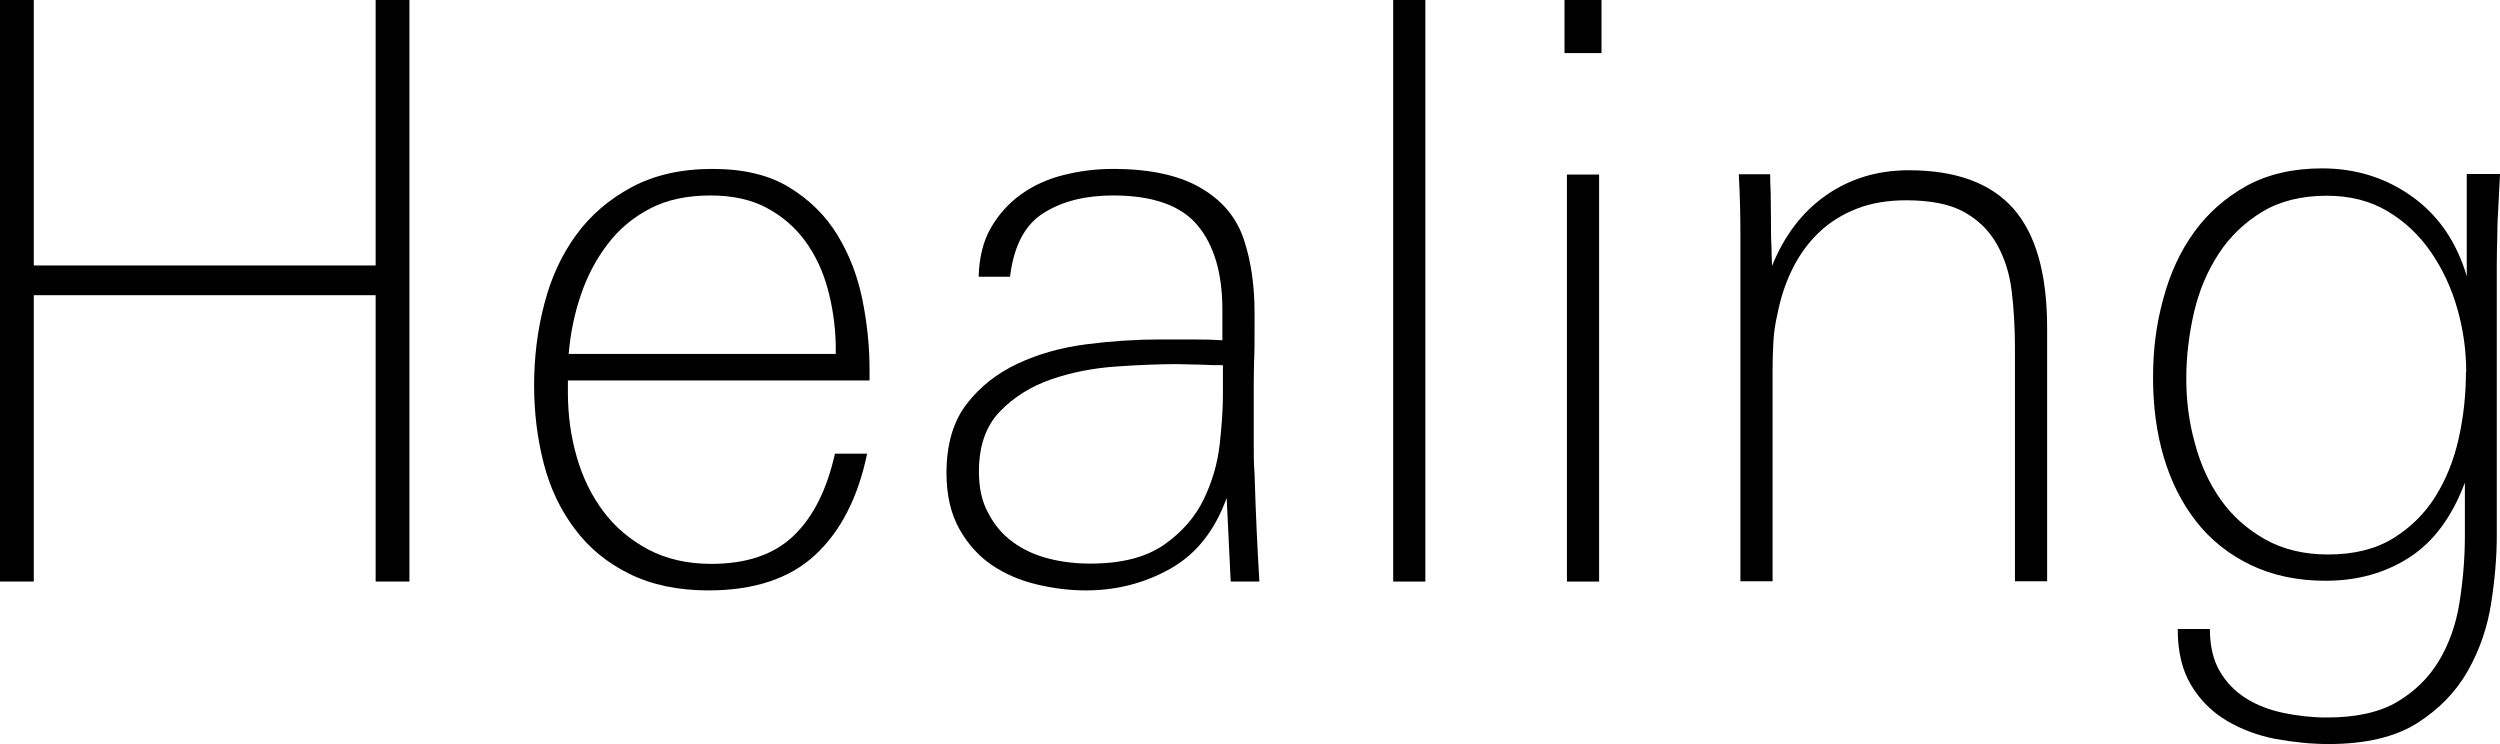
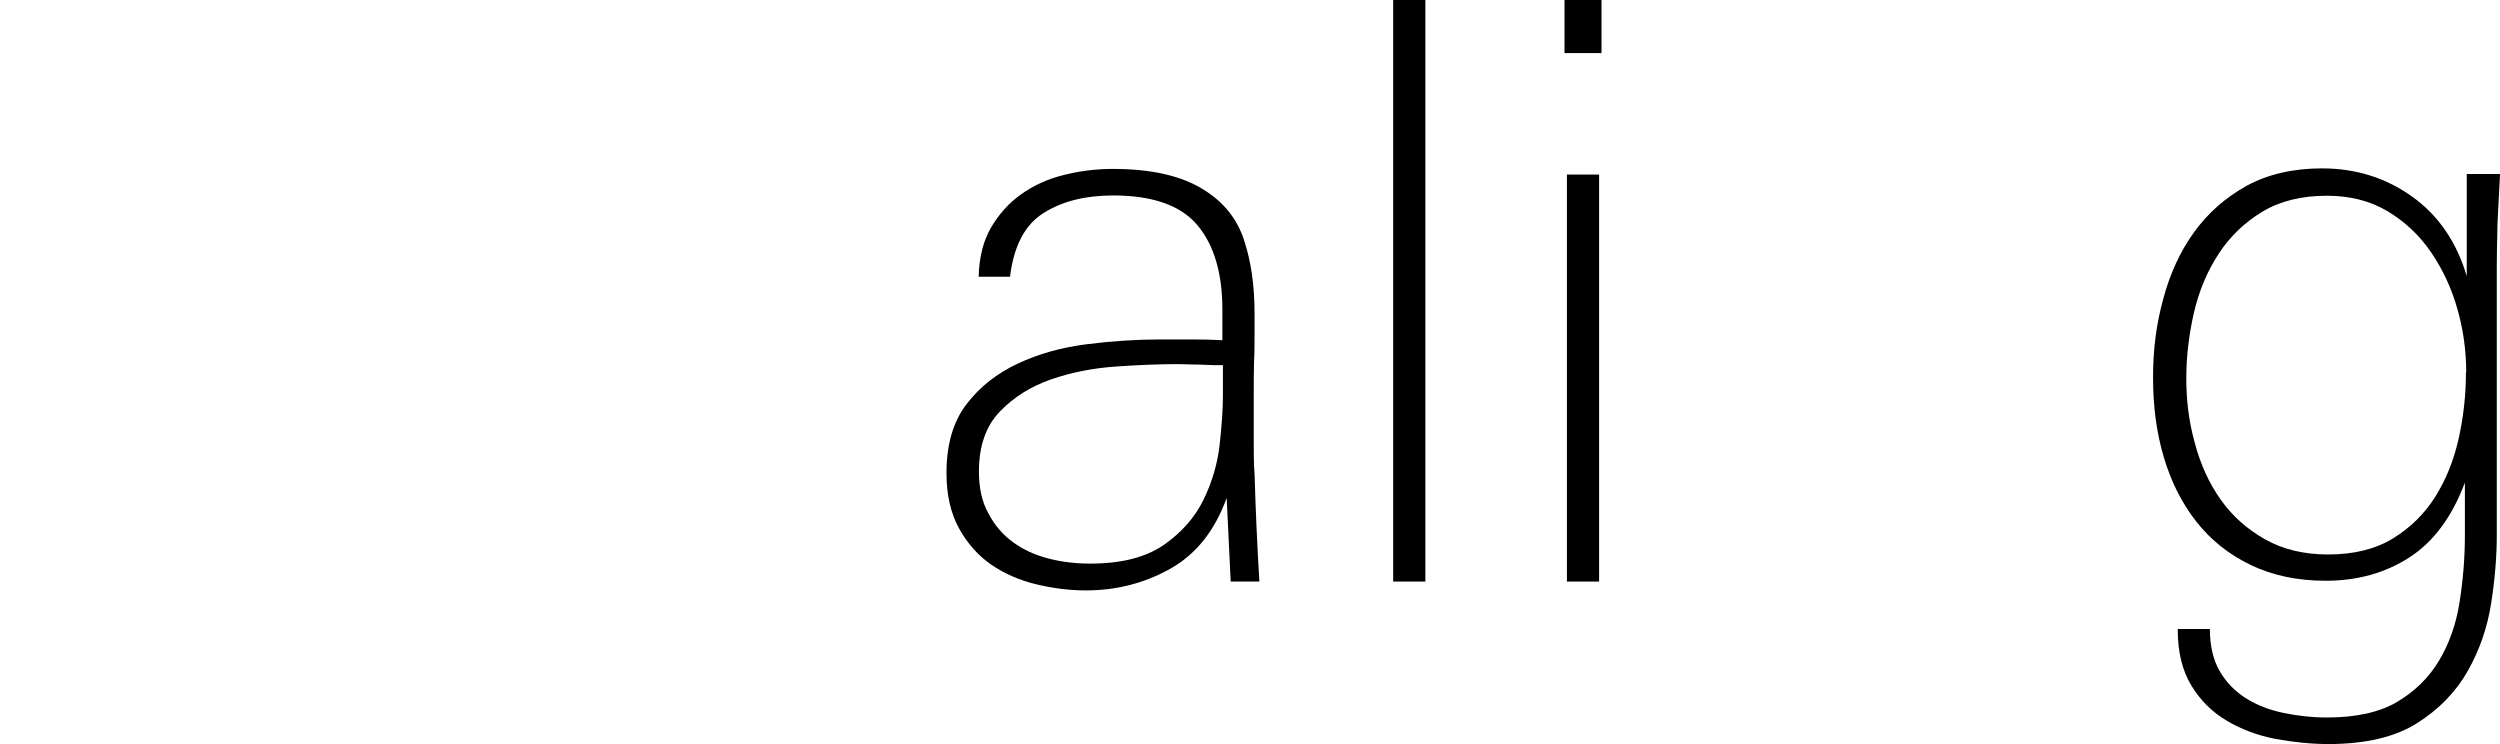
<svg xmlns="http://www.w3.org/2000/svg" id="_レイヤー_2" data-name="レイヤー 2" viewBox="0 0 93.24 27.75">
  <g id="design">
    <g>
-       <path d="m14.01,21.69v-10.68H1.26v10.68H0V0h1.26v9.9h12.75V0h1.26v21.69h-1.26Z" />
-       <path d="m21.18,14.19v.45c0,.84.11,1.64.33,2.4.22.77.55,1.44.99,2.03.44.59,1,1.06,1.67,1.42.68.36,1.47.54,2.36.54,1.32,0,2.34-.35,3.07-1.05.73-.7,1.24-1.72,1.54-3.06h1.2c-.34,1.64-.99,2.9-1.94,3.78-.95.88-2.28,1.32-3.98,1.32-1.14,0-2.12-.21-2.95-.62s-1.5-.96-2.03-1.67c-.53-.7-.92-1.51-1.16-2.44-.24-.93-.36-1.9-.36-2.92s.12-2.05.38-3.03c.25-.98.65-1.84,1.19-2.58.54-.74,1.23-1.33,2.07-1.78.84-.45,1.84-.68,3.01-.68s2.12.23,2.87.69c.75.46,1.35,1.05,1.79,1.77.44.72.75,1.52.93,2.4.18.88.27,1.75.27,2.61v.42h-11.25Zm9.99-1.35c-.02-.72-.12-1.41-.3-2.07s-.46-1.26-.84-1.78c-.38-.52-.86-.93-1.44-1.24-.58-.31-1.28-.46-2.09-.46-.88,0-1.63.16-2.26.49-.63.33-1.16.77-1.58,1.33-.43.56-.76,1.19-1,1.9-.24.71-.39,1.44-.45,2.19h9.96v-.36Z" />
      <path d="m45.9,21.69l-.15-3.12c-.44,1.22-1.14,2.1-2.1,2.64s-2.01.81-3.15.81c-.62,0-1.24-.08-1.86-.23-.62-.15-1.17-.39-1.67-.73-.49-.34-.89-.79-1.2-1.35-.31-.56-.47-1.25-.47-2.07,0-1.06.25-1.92.75-2.57.5-.65,1.14-1.15,1.91-1.51.77-.36,1.62-.6,2.56-.72.94-.12,1.86-.18,2.76-.18h1.22c.41,0,.77.01,1.09.03v-1.14c0-1.36-.31-2.41-.93-3.15-.62-.74-1.67-1.11-3.15-1.11-1.02,0-1.88.21-2.58.65-.7.43-1.12,1.23-1.26,2.38h-1.17c.02-.72.17-1.33.46-1.83.29-.5.67-.92,1.12-1.24.46-.33.98-.57,1.58-.72.59-.15,1.2-.23,1.85-.23,1.44,0,2.57.26,3.39.78.74.46,1.24,1.08,1.5,1.88.26.79.39,1.69.39,2.71v.72c0,.36,0,.75-.02,1.15-.01.41-.01.79-.01,1.15v1.88c0,.37,0,.74.03,1.1.04,1.36.1,2.7.18,4.02h-1.08Zm-.3-8.07c-.2,0-.48,0-.82-.02-.35,0-.64-.02-.85-.02-.68,0-1.45.03-2.31.09-.86.06-1.67.22-2.42.48-.75.26-1.39.66-1.91,1.2-.52.54-.78,1.28-.78,2.24,0,.6.11,1.12.35,1.55.23.44.53.8.92,1.08.38.28.82.48,1.32.61.5.13,1.02.19,1.56.19,1.16,0,2.07-.23,2.75-.7.67-.47,1.16-1.03,1.48-1.69.32-.66.52-1.34.6-2.06.08-.72.12-1.33.12-1.85v-1.1Z" />
      <path d="m51.96,21.69V0h1.2v21.69h-1.2Z" />
      <path d="m58.35,1.98V0h1.38v1.98h-1.38Zm.09,19.71V6.51h1.2v15.18h-1.2Z" />
-       <path d="m75.15,21.69v-8.71c0-.74-.04-1.44-.12-2.11-.08-.67-.27-1.26-.56-1.77-.29-.51-.7-.91-1.23-1.2-.53-.29-1.24-.43-2.15-.43-.68,0-1.29.1-1.83.31-.54.21-1.01.5-1.41.88-.4.38-.73.83-.99,1.35-.26.52-.45,1.09-.57,1.71-.08.34-.13.68-.15,1.03-.02.35-.03.7-.03,1.06v7.87h-1.2v-13c0-.73-.02-1.46-.06-2.18h1.17c0,.14,0,.37.02.69,0,.32.01.66.01,1.02s0,.7.02,1.02c0,.32.02.55.02.69.46-1.14,1.13-2.02,2.02-2.64.89-.62,1.92-.93,3.08-.93,1.76,0,3.06.48,3.9,1.43s1.26,2.44,1.26,4.45v9.45h-1.2Z" />
      <path d="m93.24,6.51c-.02.42-.04.81-.06,1.16-.02.35-.04.71-.04,1.08-.01.37-.02.76-.02,1.17v10.06c0,.78-.07,1.62-.21,2.52-.14.9-.43,1.74-.87,2.52-.44.78-1.07,1.43-1.89,1.95s-1.93.78-3.31.78c-.64,0-1.3-.07-1.97-.19-.67-.13-1.28-.36-1.82-.68-.54-.32-.98-.75-1.32-1.31s-.51-1.25-.51-2.11h1.2c0,.62.12,1.14.36,1.56.24.42.57.76.98,1.02.41.26.88.44,1.41.55s1.07.17,1.61.17c1.08,0,1.96-.19,2.62-.58.66-.39,1.18-.9,1.56-1.53.38-.63.64-1.36.77-2.18s.2-1.65.2-2.49v-1.98c-.48,1.28-1.17,2.21-2.07,2.79s-1.94.87-3.12.87c-1.06,0-1.99-.2-2.8-.59-.81-.39-1.49-.93-2.03-1.62-.54-.69-.94-1.49-1.21-2.4s-.4-1.9-.4-2.96.12-2,.38-2.94c.25-.94.63-1.77,1.15-2.49s1.17-1.29,1.96-1.73c.79-.43,1.73-.65,2.81-.65,1.26,0,2.38.35,3.36,1.05s1.66,1.69,2.04,2.97v-3.81h1.26Zm-1.26,7.37c0-.8-.11-1.59-.33-2.36-.22-.78-.55-1.48-.98-2.11-.43-.63-.97-1.14-1.62-1.53-.65-.39-1.41-.58-2.27-.58-.94,0-1.75.2-2.41.6-.66.4-1.2.92-1.62,1.56-.42.64-.73,1.37-.92,2.18-.19.82-.29,1.65-.29,2.48s.1,1.62.32,2.41c.21.79.53,1.49.96,2.1s.98,1.1,1.65,1.48c.67.38,1.46.57,2.36.57.96,0,1.77-.2,2.42-.6.65-.4,1.18-.92,1.58-1.56.4-.64.69-1.36.87-2.17.18-.81.27-1.63.27-2.47Z" />
    </g>
  </g>
</svg>